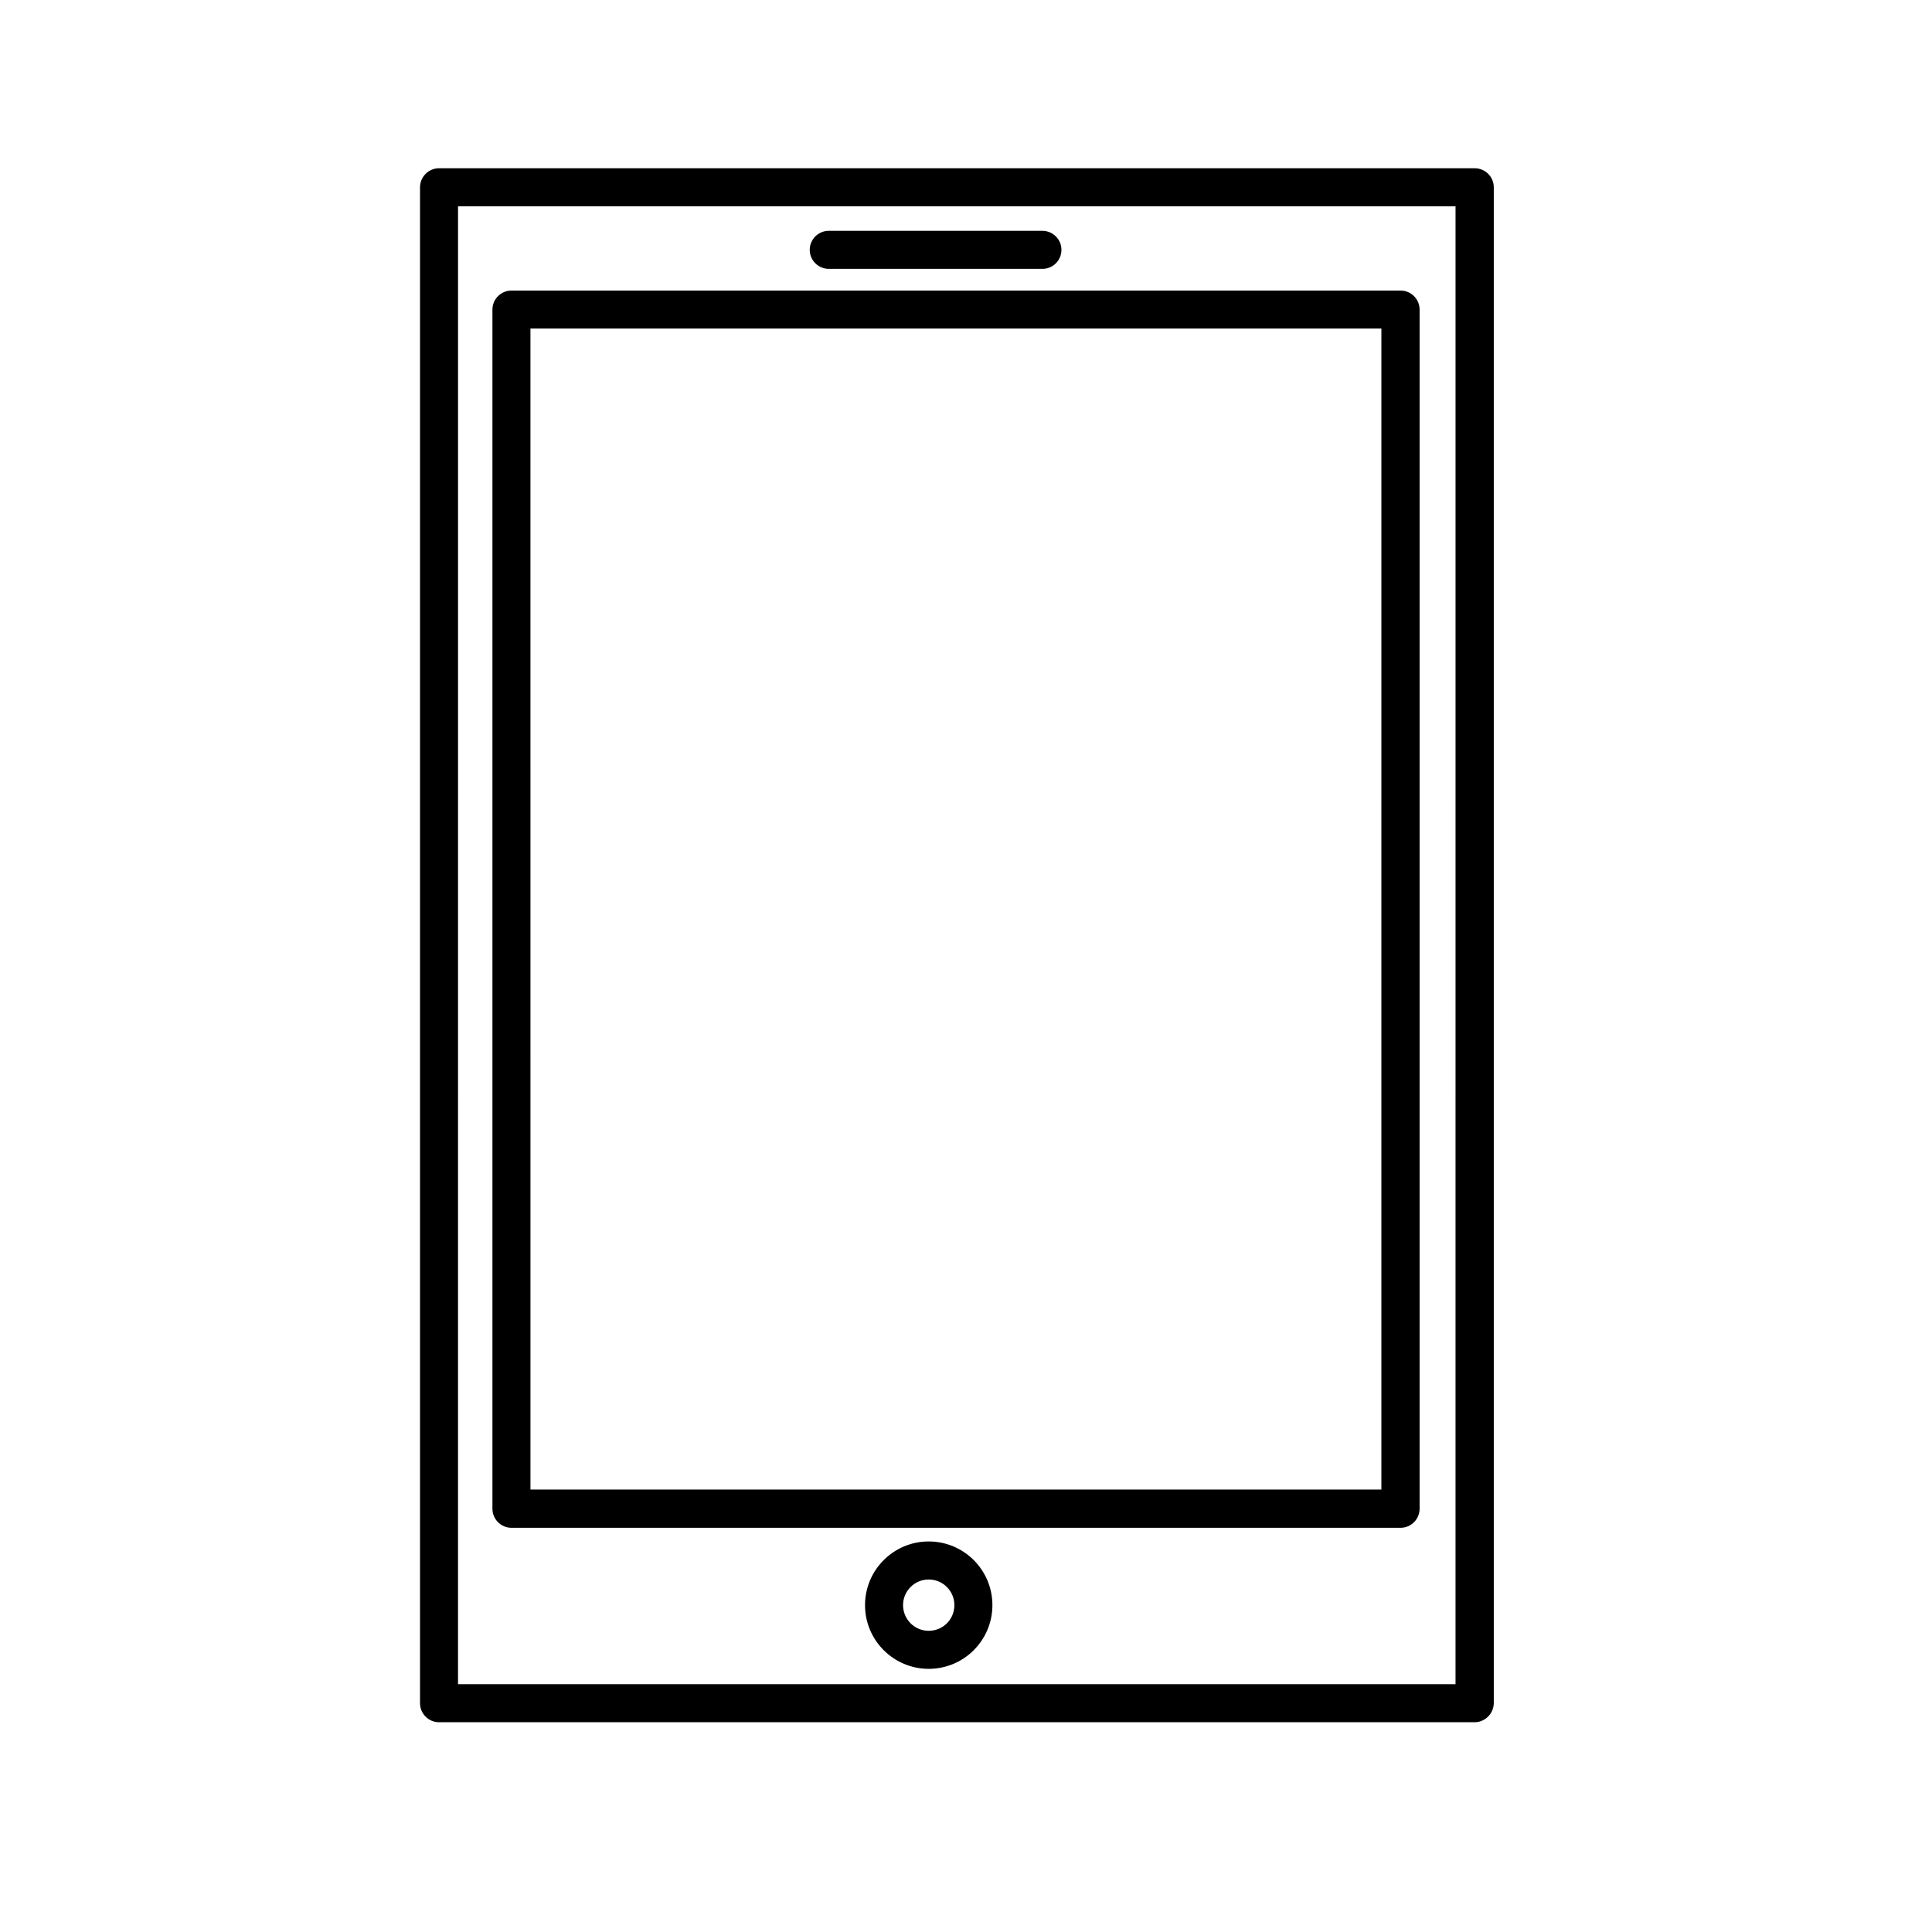
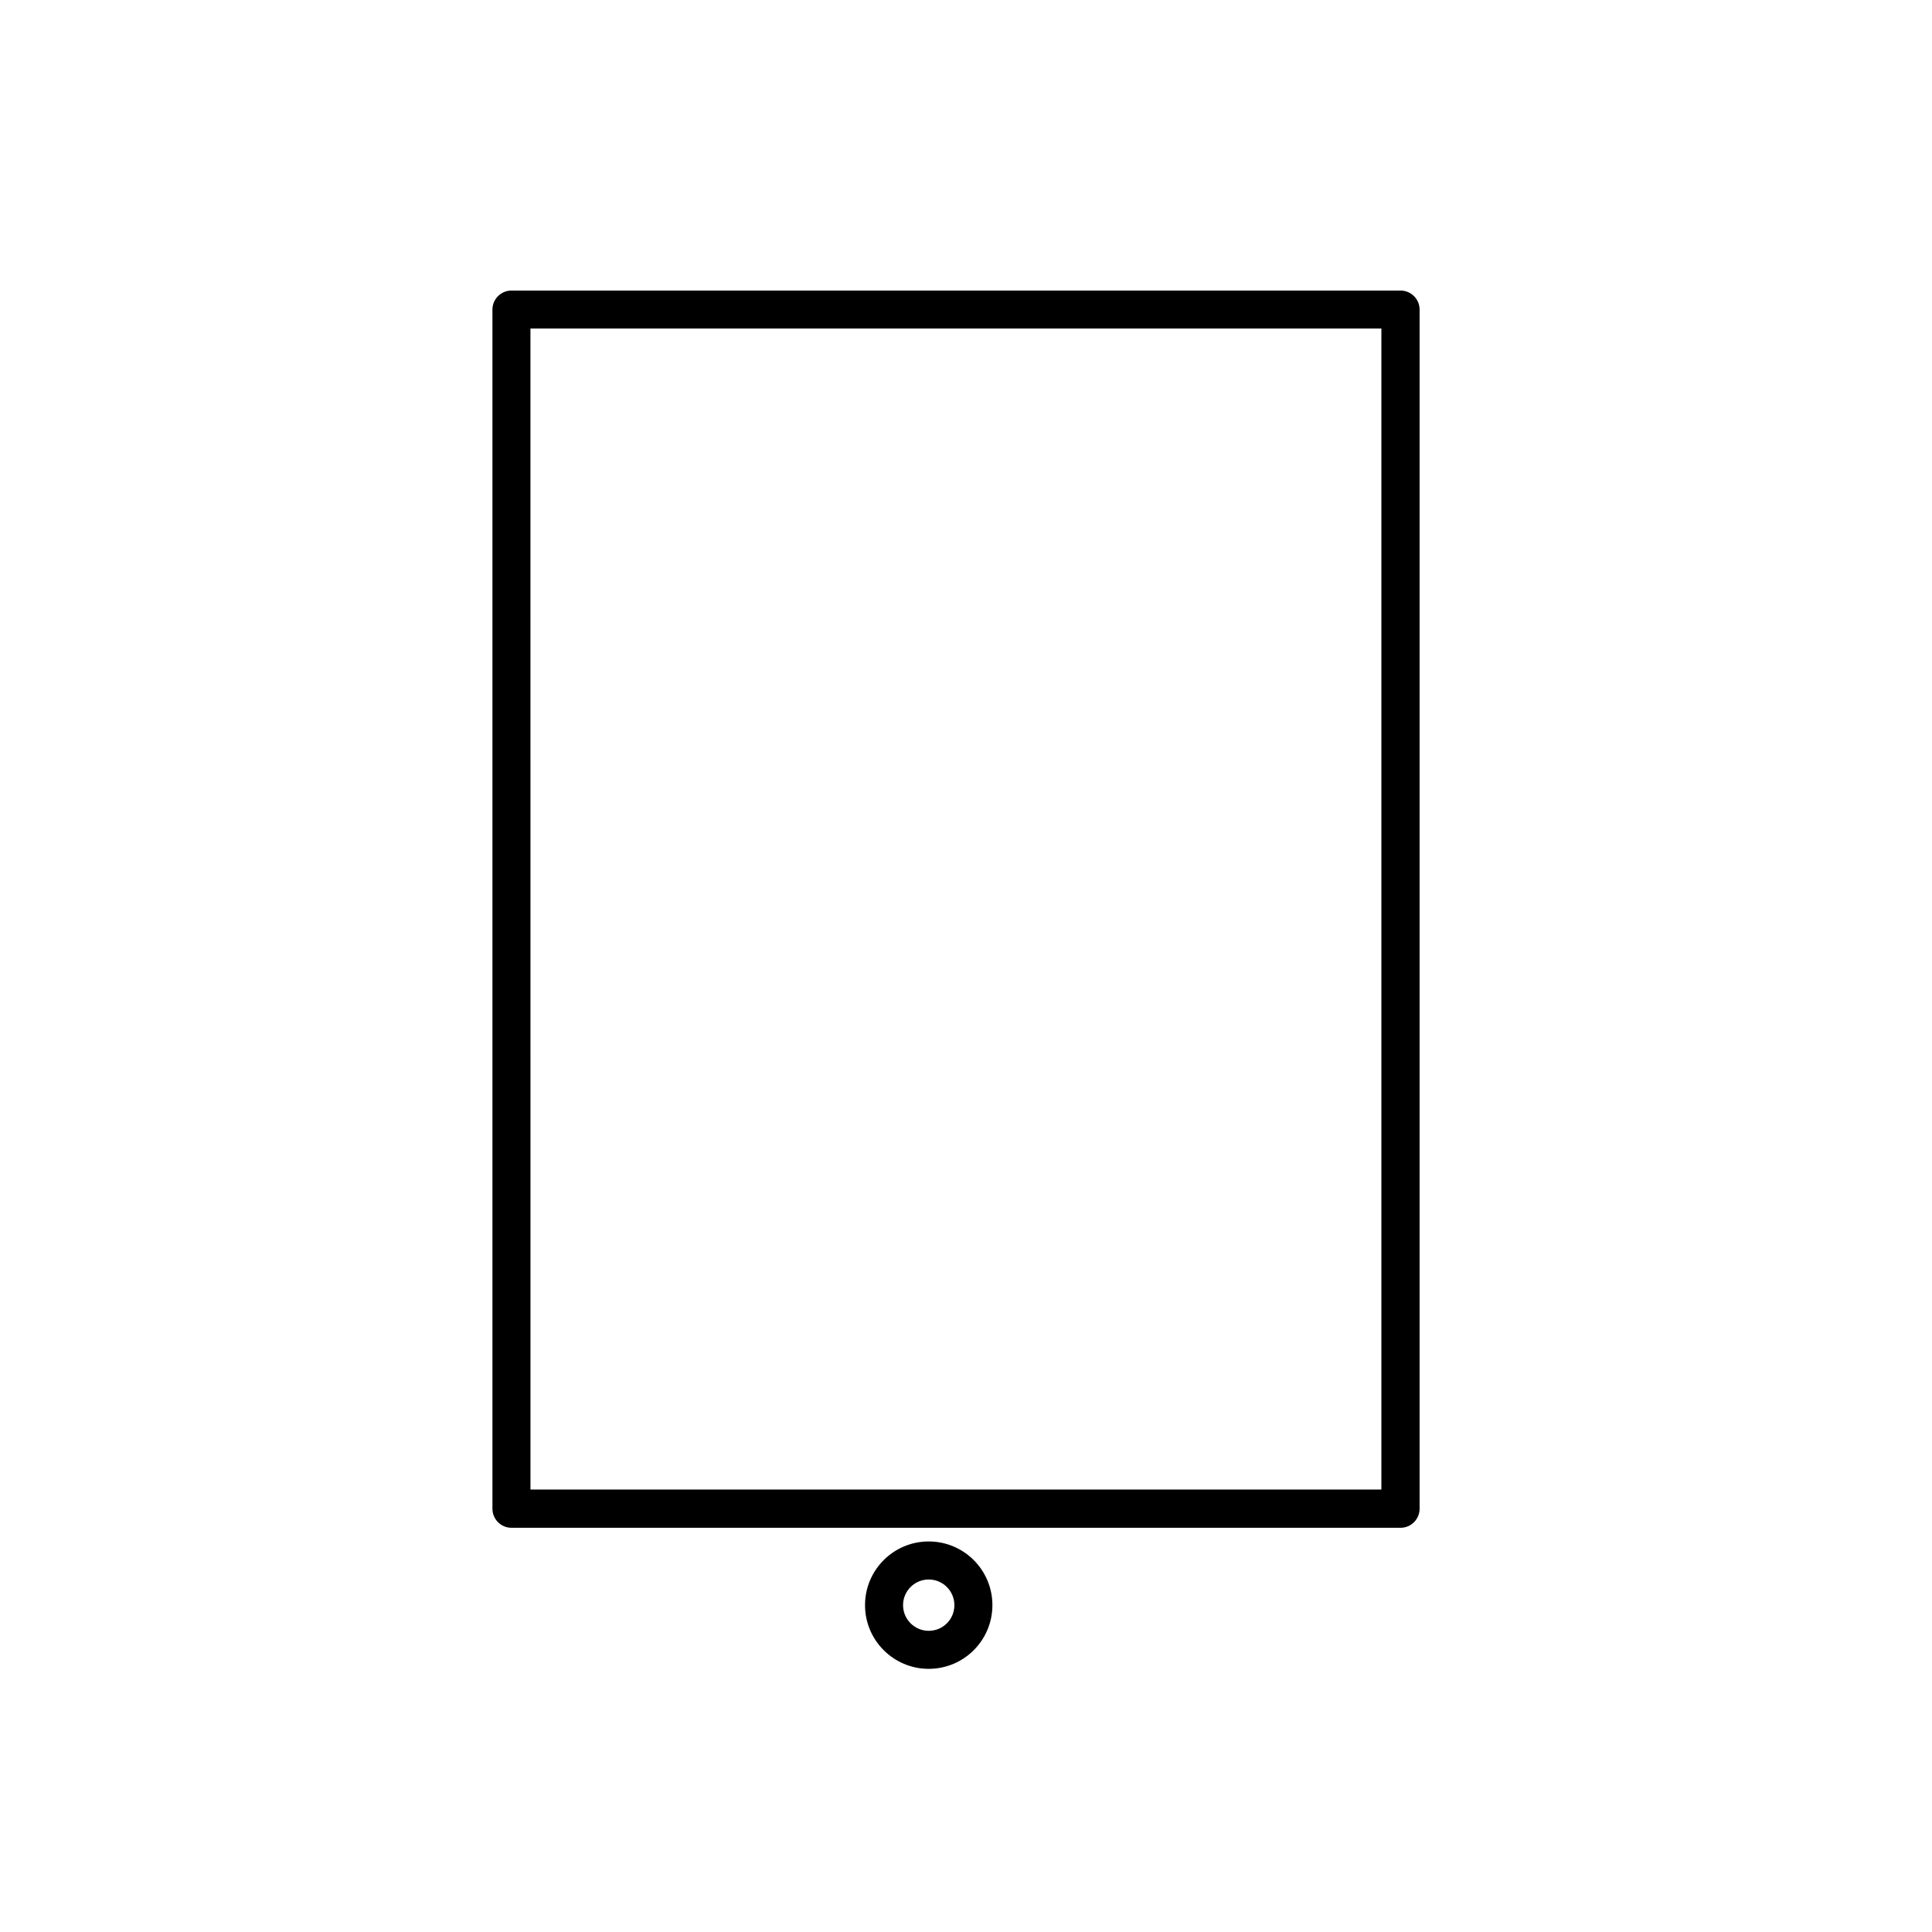
<svg xmlns="http://www.w3.org/2000/svg" fill="#000000" width="800px" height="800px" version="1.1" viewBox="144 144 512 512">
  <g>
-     <path d="m534.77 600.41h-274.42c-2.769 0-5.039-2.266-5.039-5.039v-401.74c0-2.769 2.266-5.039 5.039-5.039h274.48c2.769 0 5.039 2.266 5.039 5.039v401.74c-0.055 2.773-2.32 5.039-5.094 5.039zm-269.39-10.078h264.35l0.004-391.66h-264.35z" />
    <path d="m390.12 586.26c-9.32 0-16.879-7.559-16.879-16.879 0-9.32 7.559-16.879 16.879-16.879s16.879 7.559 16.879 16.879c-0.004 9.32-7.559 16.879-16.879 16.879zm0-23.68c-3.727 0-6.801 3.023-6.801 6.801 0 3.727 3.023 6.801 6.801 6.801s6.801-3.023 6.801-6.801c0-3.727-3.023-6.801-6.801-6.801z" />
    <path d="m515.17 548.88h-235.63c-2.769 0-5.039-2.266-5.039-5.039v-317.8c0-2.769 2.266-5.039 5.039-5.039h235.63c2.769 0 5.039 2.266 5.039 5.039v317.8c-0.004 2.769-2.269 5.039-5.043 5.039zm-230.59-10.129h225.5l0.004-307.68h-225.51z" />
-     <path d="m420.25 215.25h-56.625c-2.769 0-5.039-2.266-5.039-5.039 0-2.769 2.266-5.039 5.039-5.039h56.629c2.769 0 5.039 2.266 5.039 5.039-0.004 2.773-2.219 5.039-5.043 5.039z" />
  </g>
</svg>